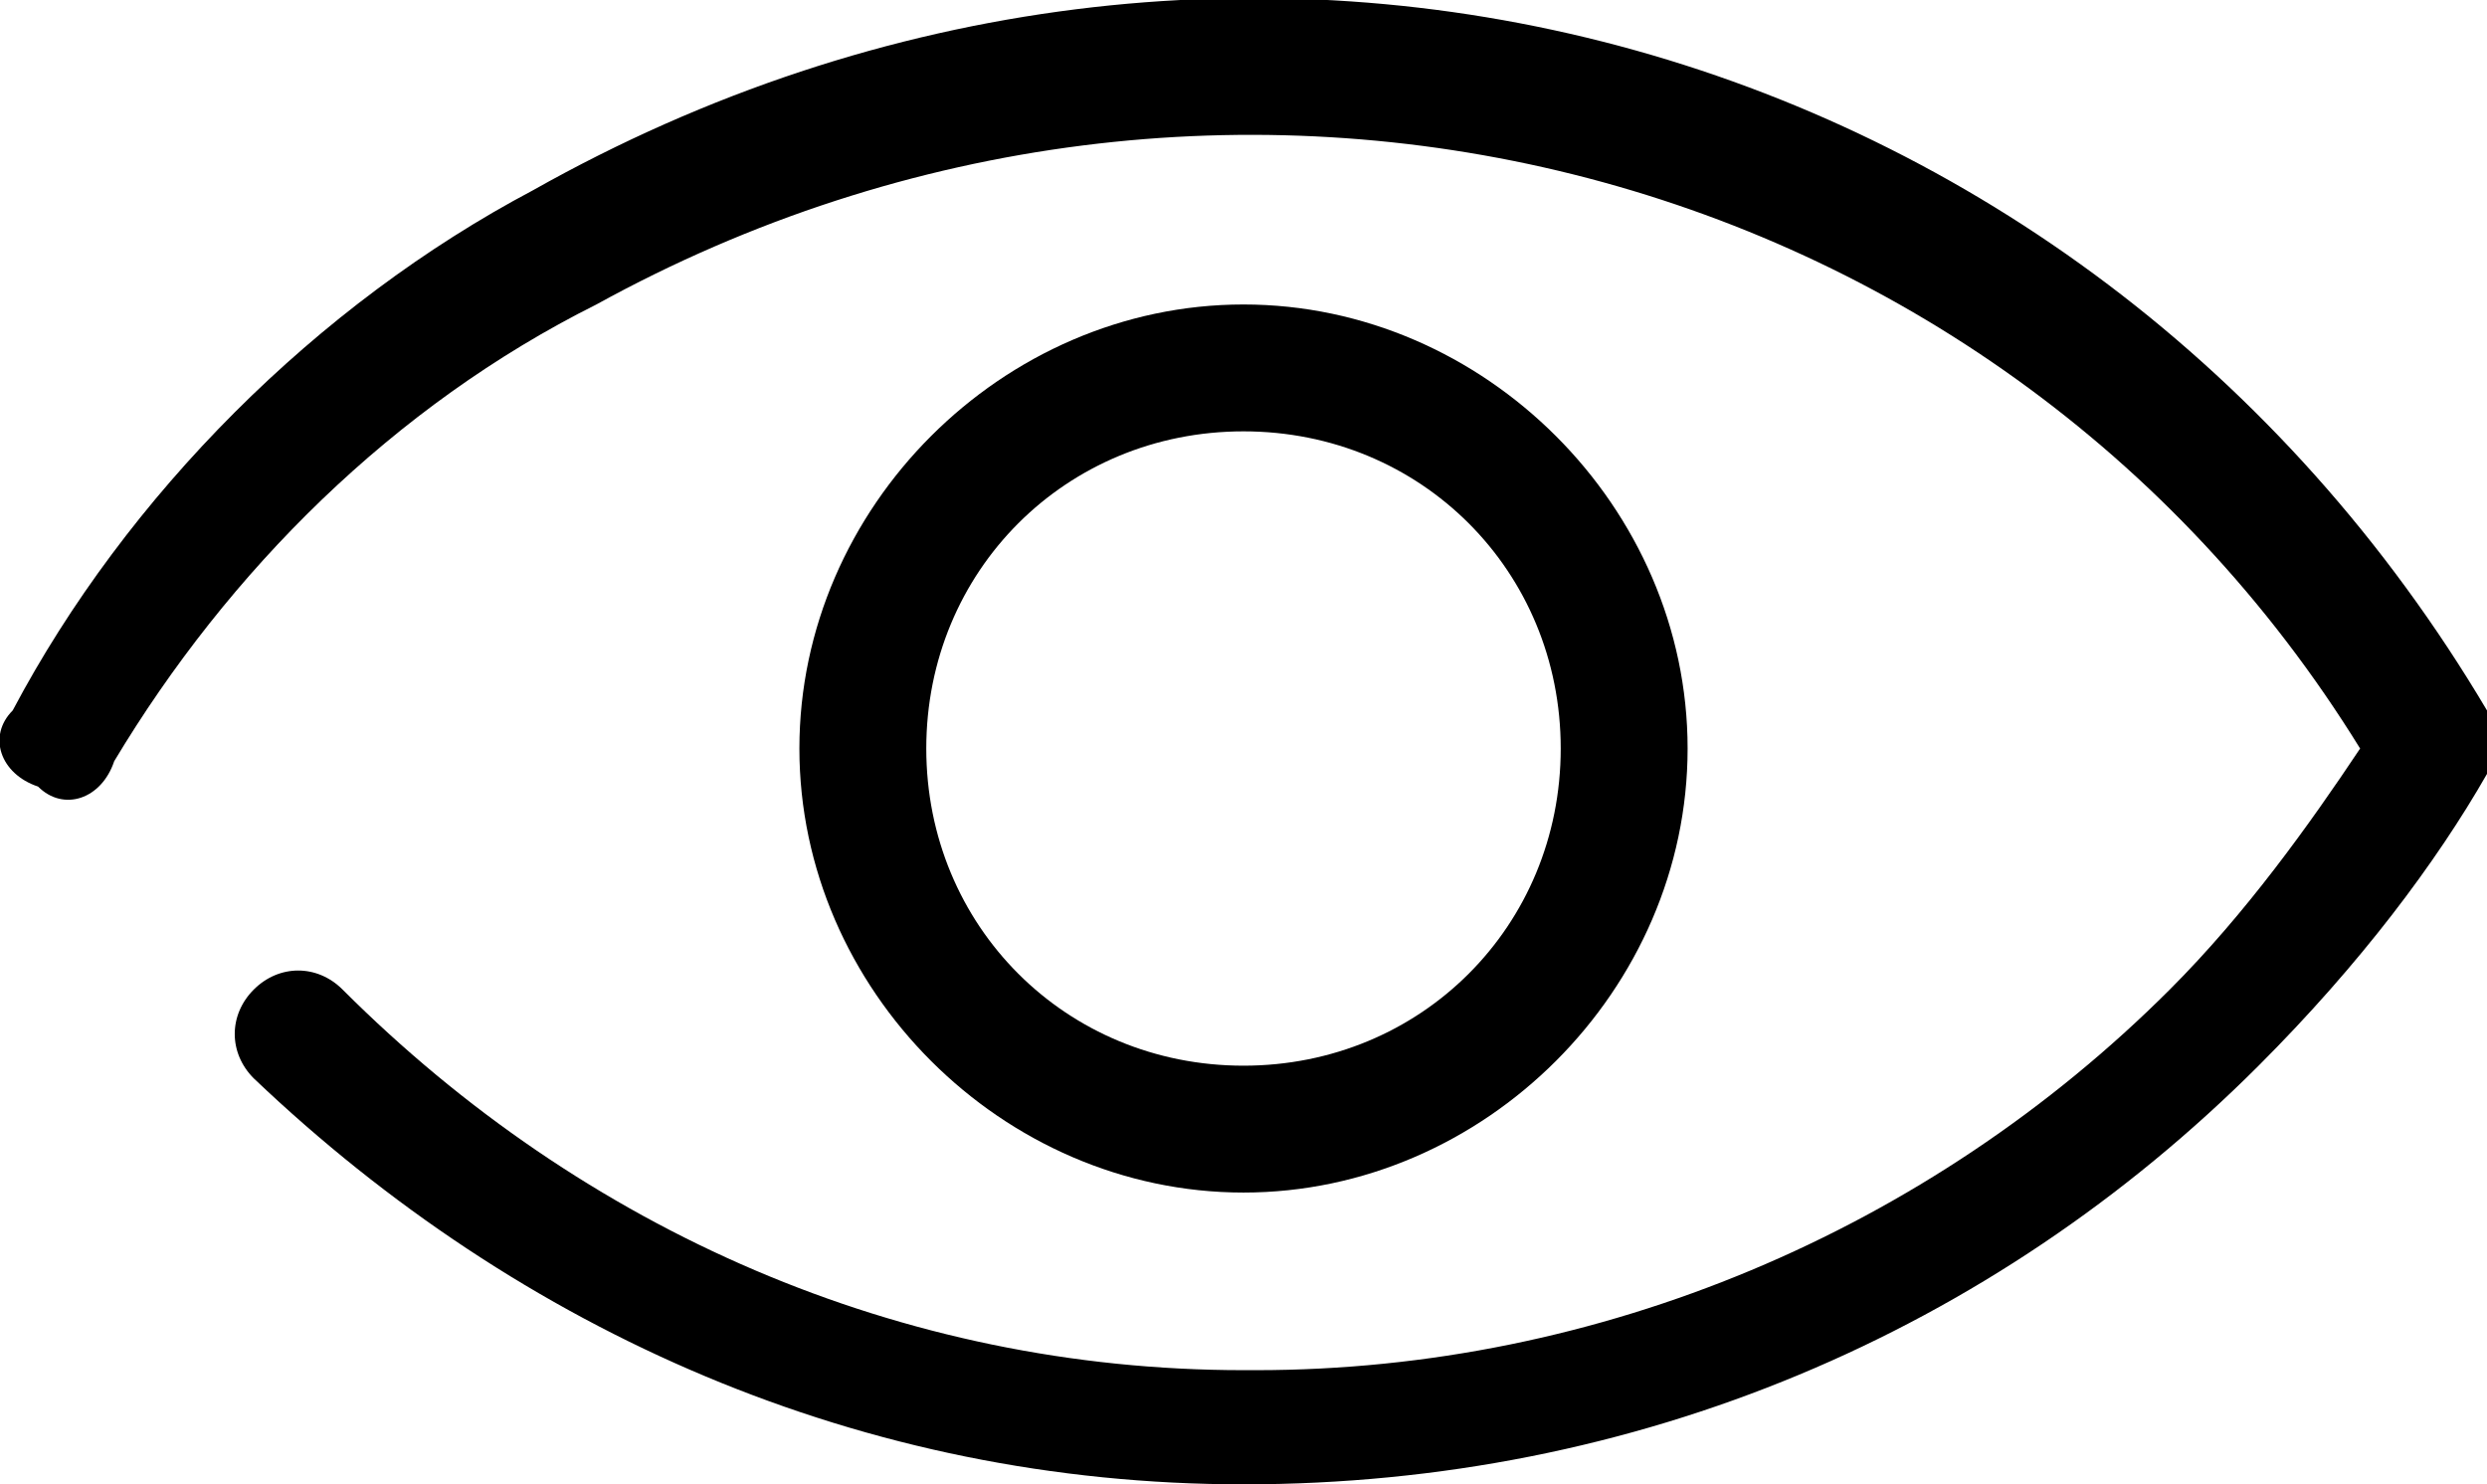
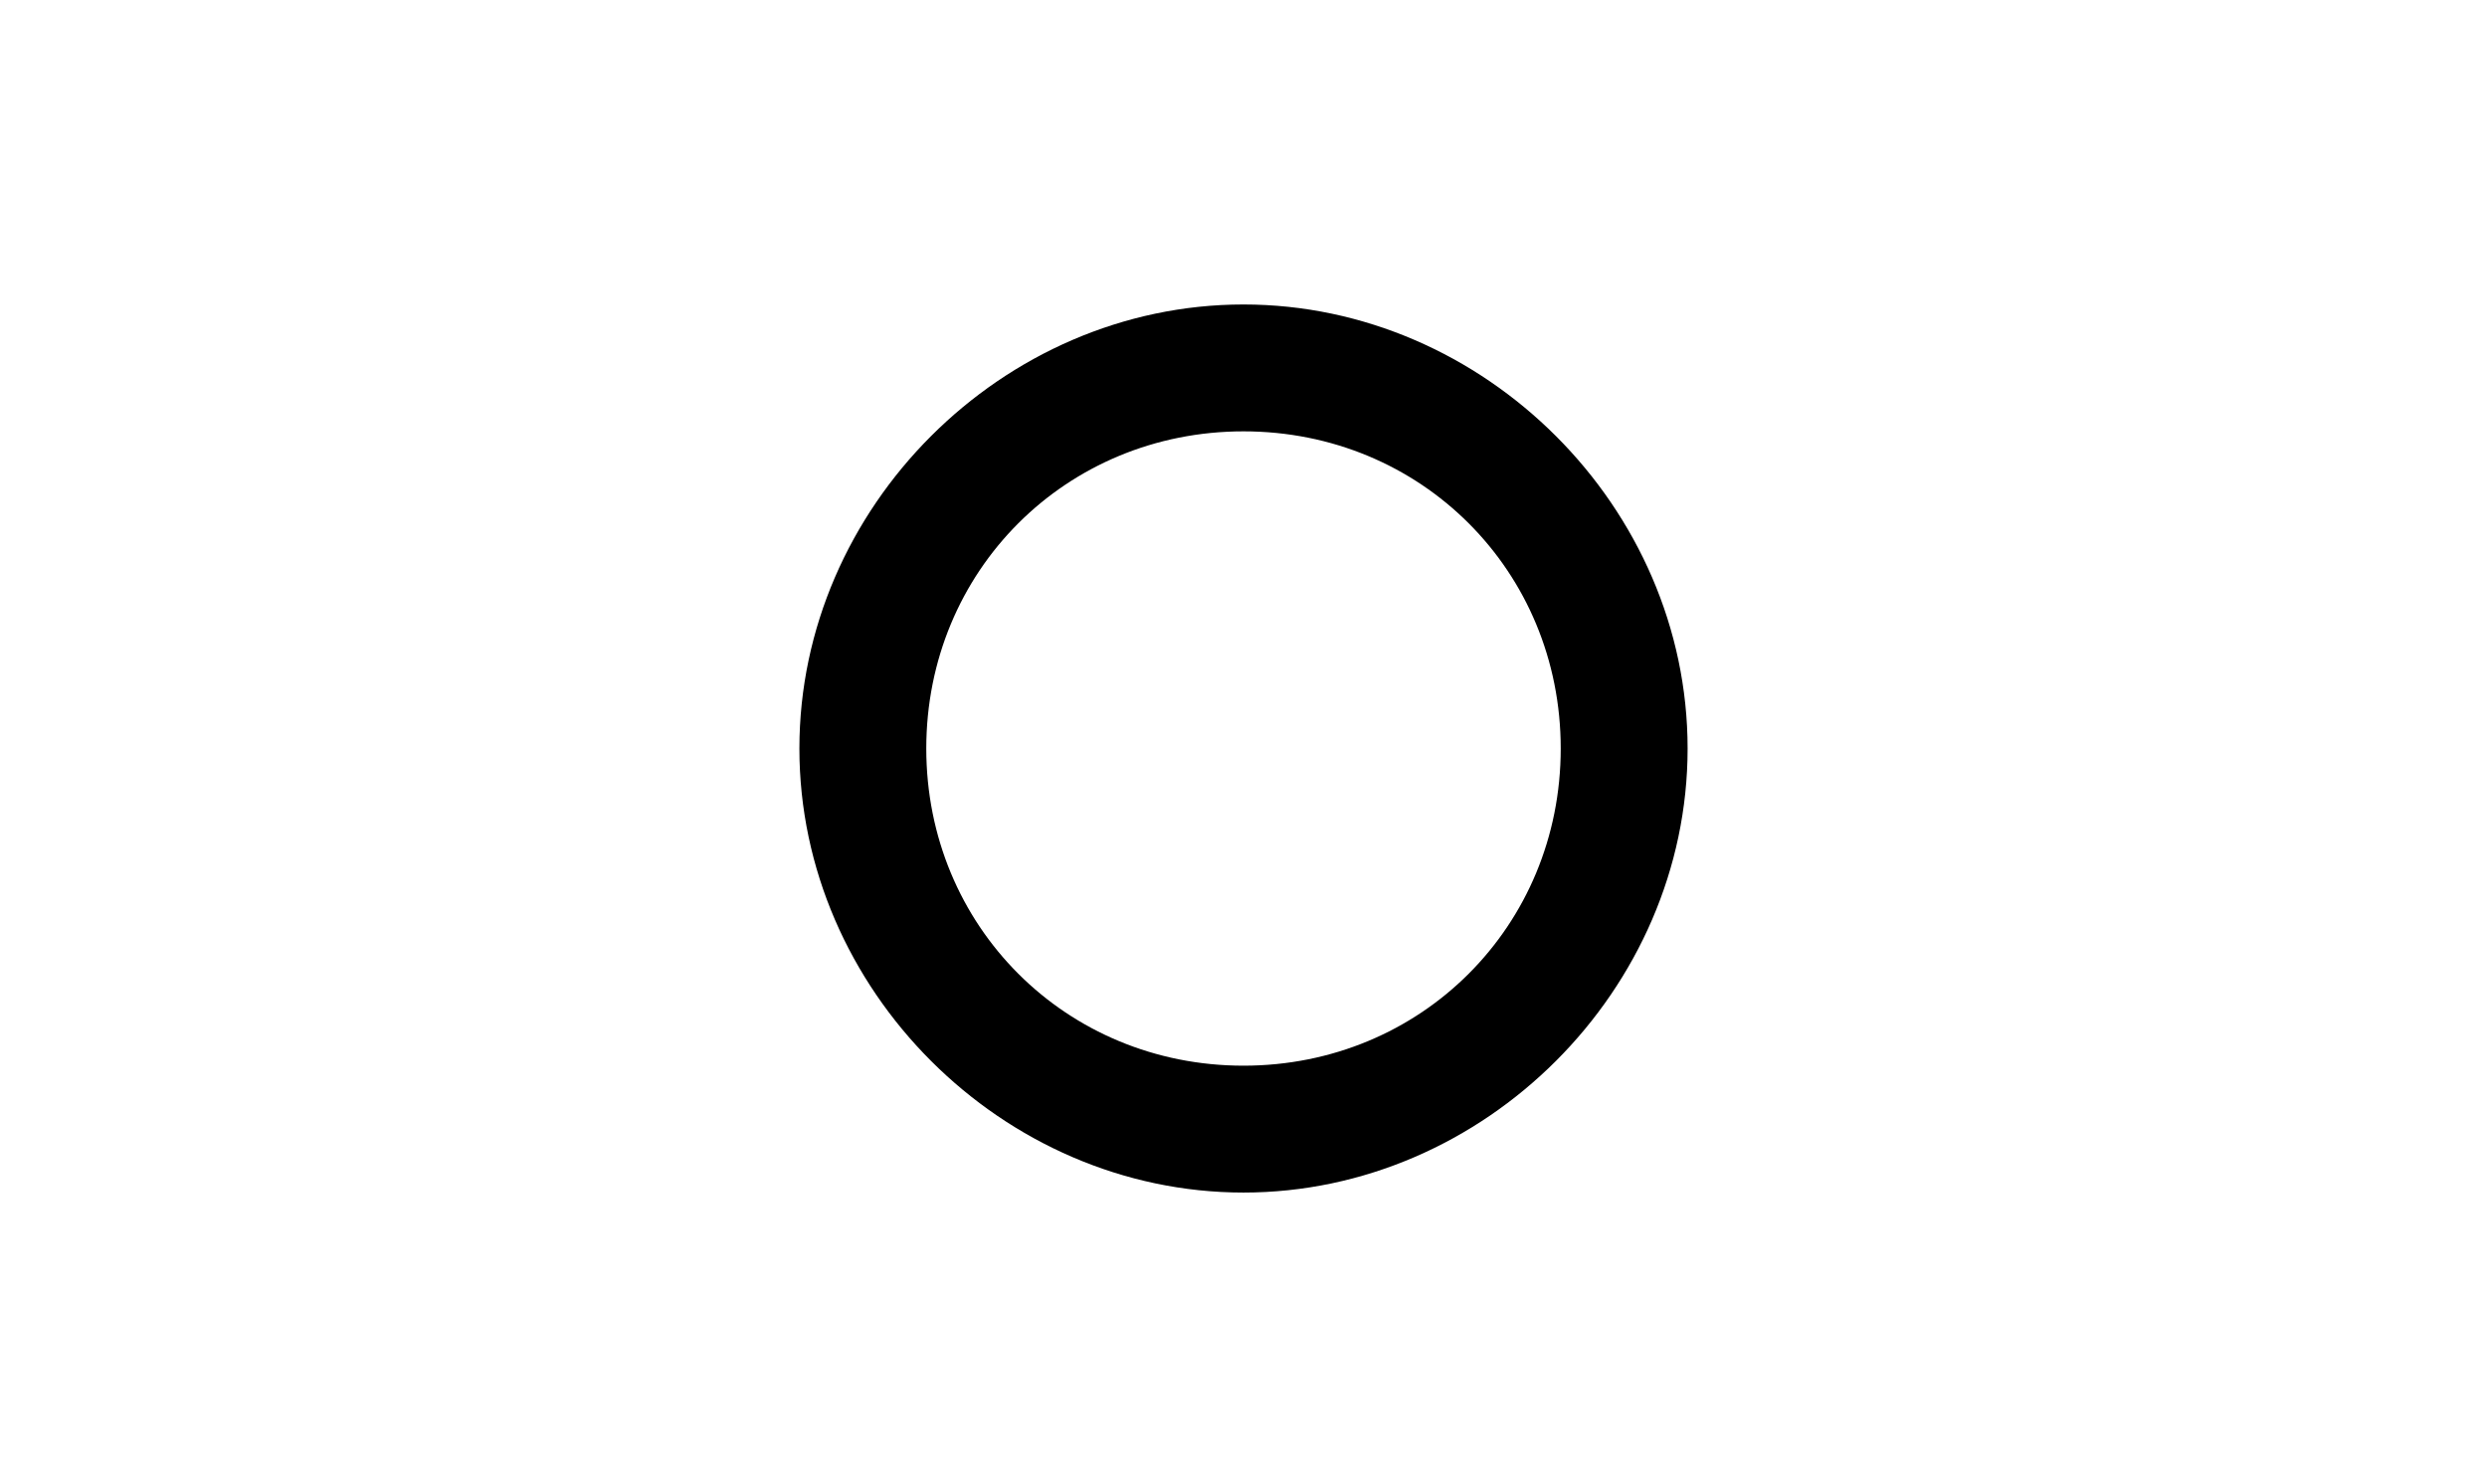
<svg xmlns="http://www.w3.org/2000/svg" version="1.1" id="Layer_1" x="0px" y="0px" viewBox="0 0 19.6 11.7" style="enable-background:new 0 0 19.6 11.7;" xml:space="preserve">
-   <path d="M9.8,11.7c-3,0-5.7-1.2-7.8-3.2C1.8,8.3,1.8,8,2,7.8s0.5-0.2,0.7,0c1.9,1.9,4.4,3,7.1,3c0,0,0,0,0.1,0c2.7,0,5.3-1.1,7.2-3  c0.6-0.6,1.1-1.3,1.5-1.9c-2.9-4.7-9-6.2-13.9-3.5C3.1,3.2,1.8,4.5,0.9,6C0.8,6.3,0.5,6.4,0.3,6.2C0,6.1-0.1,5.8,0.1,5.6  C1,3.9,2.5,2.4,4.2,1.5c5.5-3.1,12.2-1.3,15.4,4.1c0.1,0.2,0.1,0.4,0,0.5c-0.4,0.7-1,1.5-1.8,2.3C15.7,10.5,12.9,11.7,9.8,11.7  L9.8,11.7z" />
  <path d="M9.8,9.4c-1.9,0-3.5-1.6-3.5-3.5s1.6-3.5,3.5-3.5s3.5,1.6,3.5,3.5S11.7,9.4,9.8,9.4z M9.8,3.4c-1.4,0-2.5,1.1-2.5,2.5  s1.1,2.5,2.5,2.5s2.5-1.1,2.5-2.5S11.2,3.4,9.8,3.4z" />
</svg>